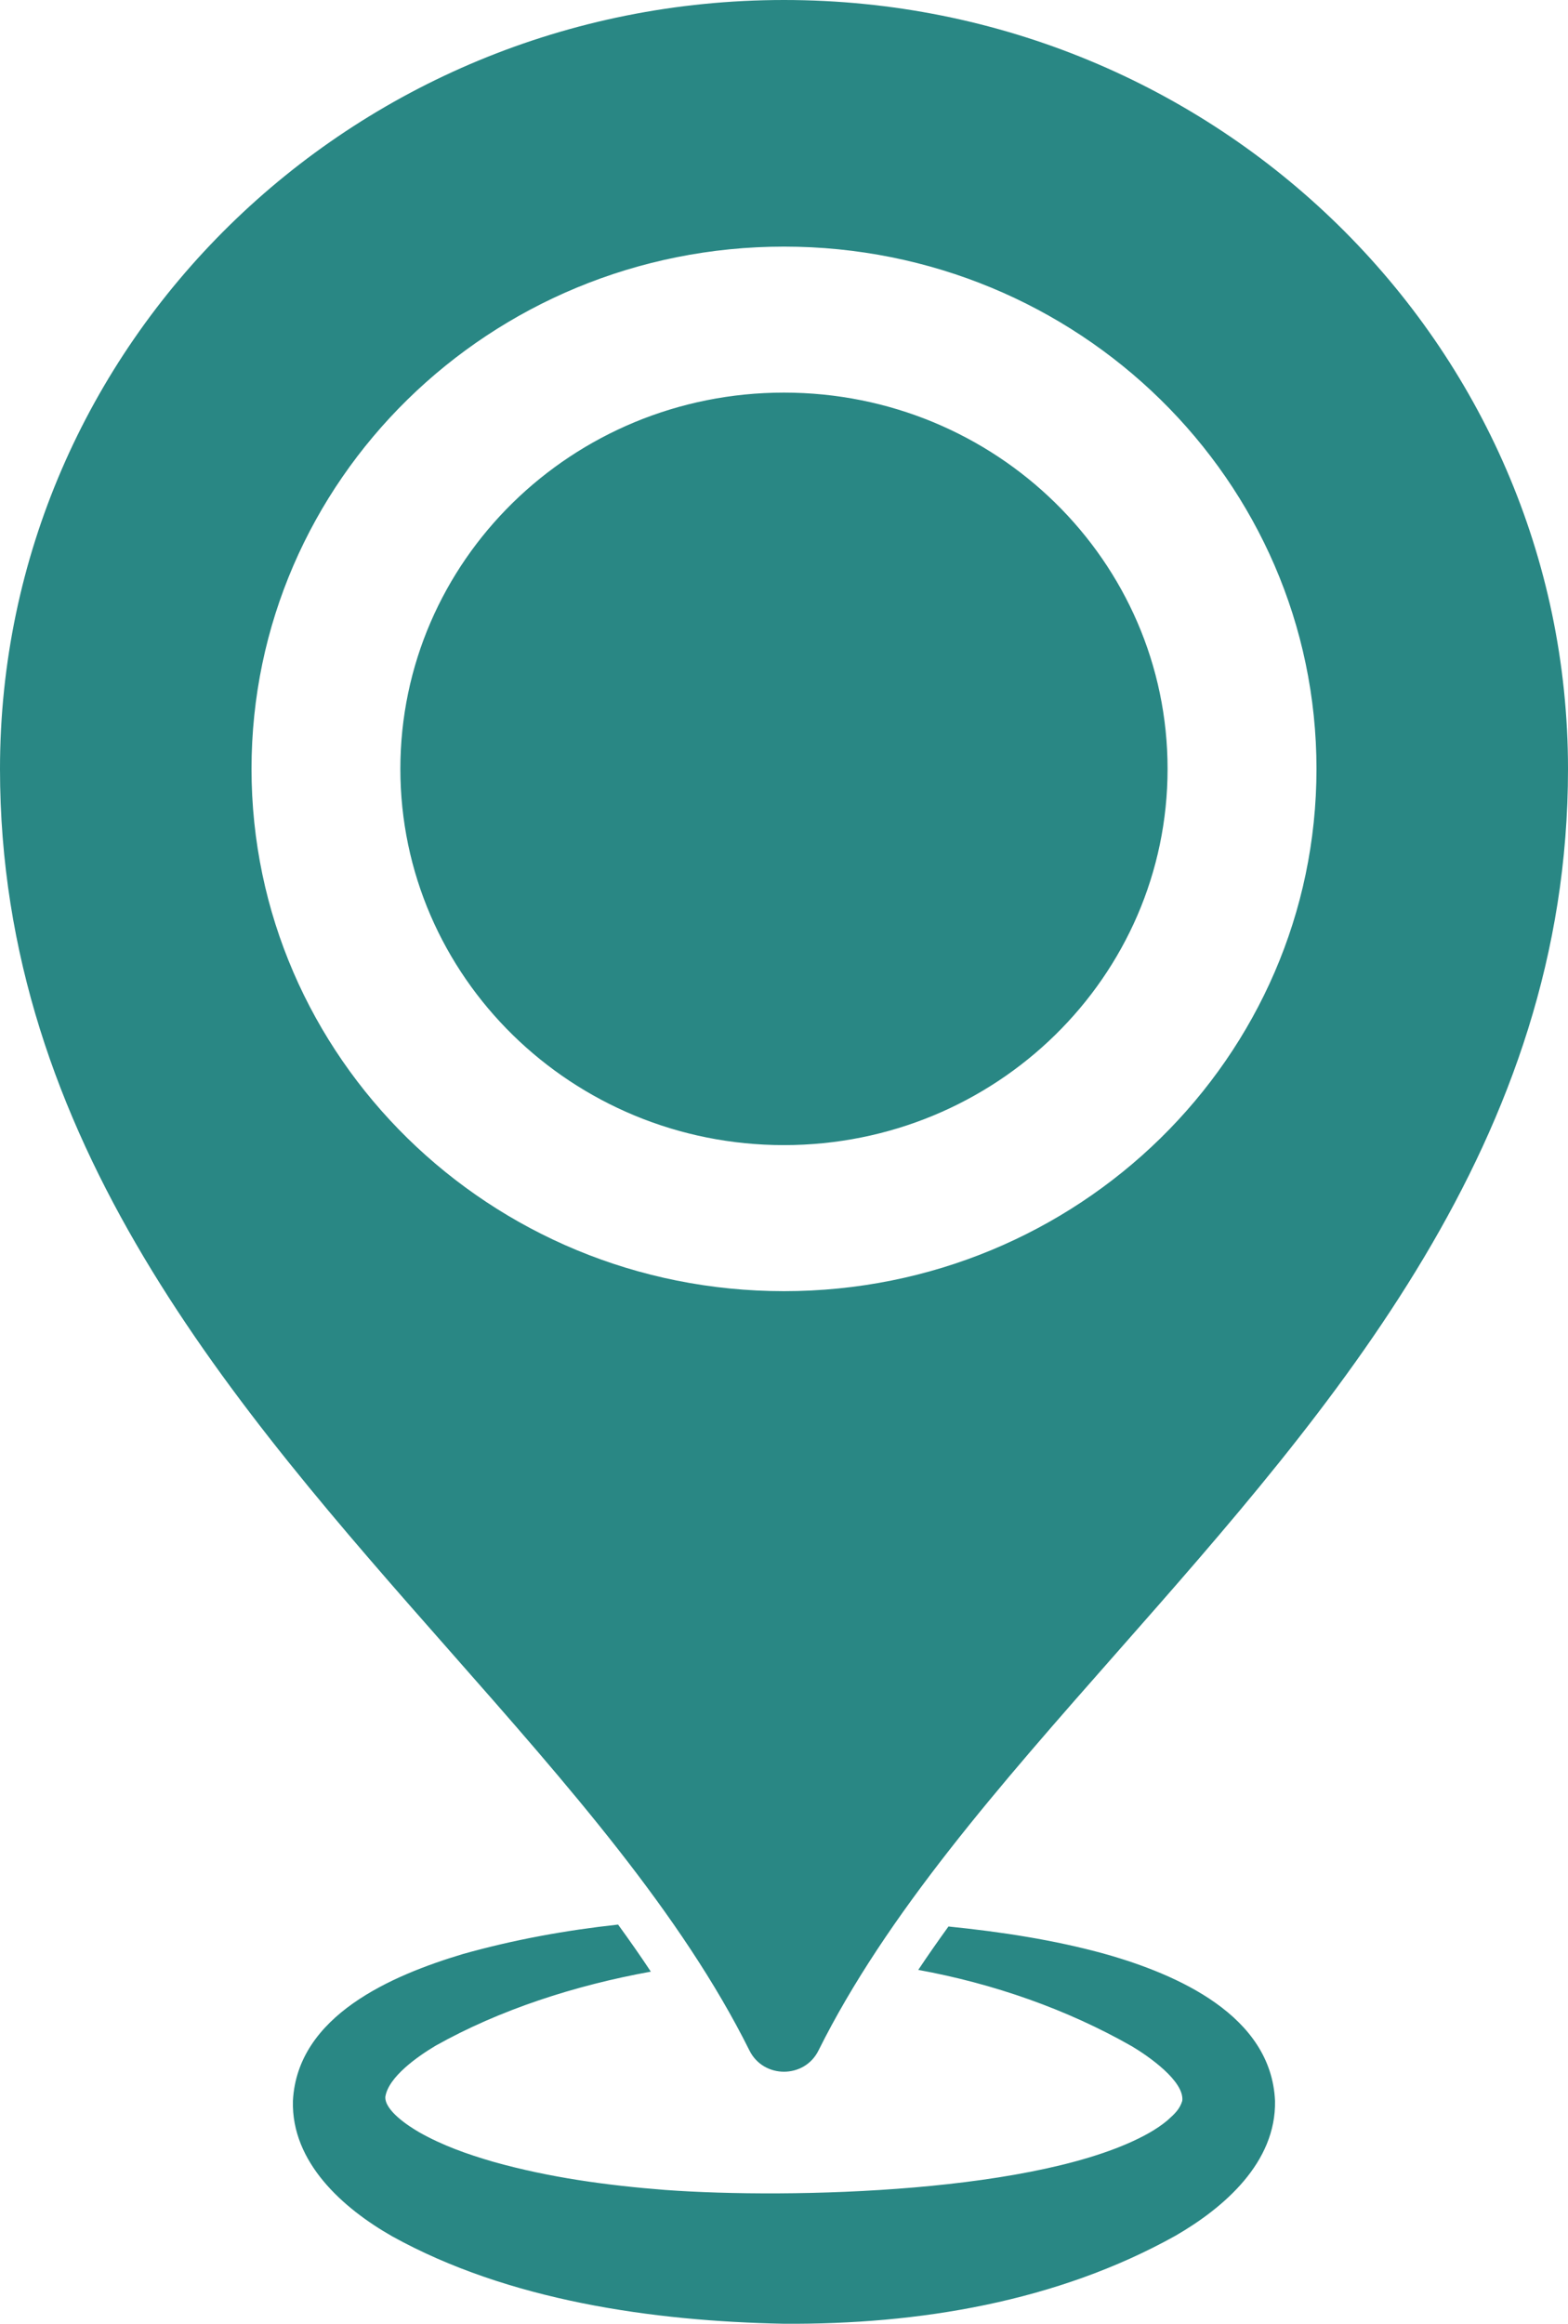
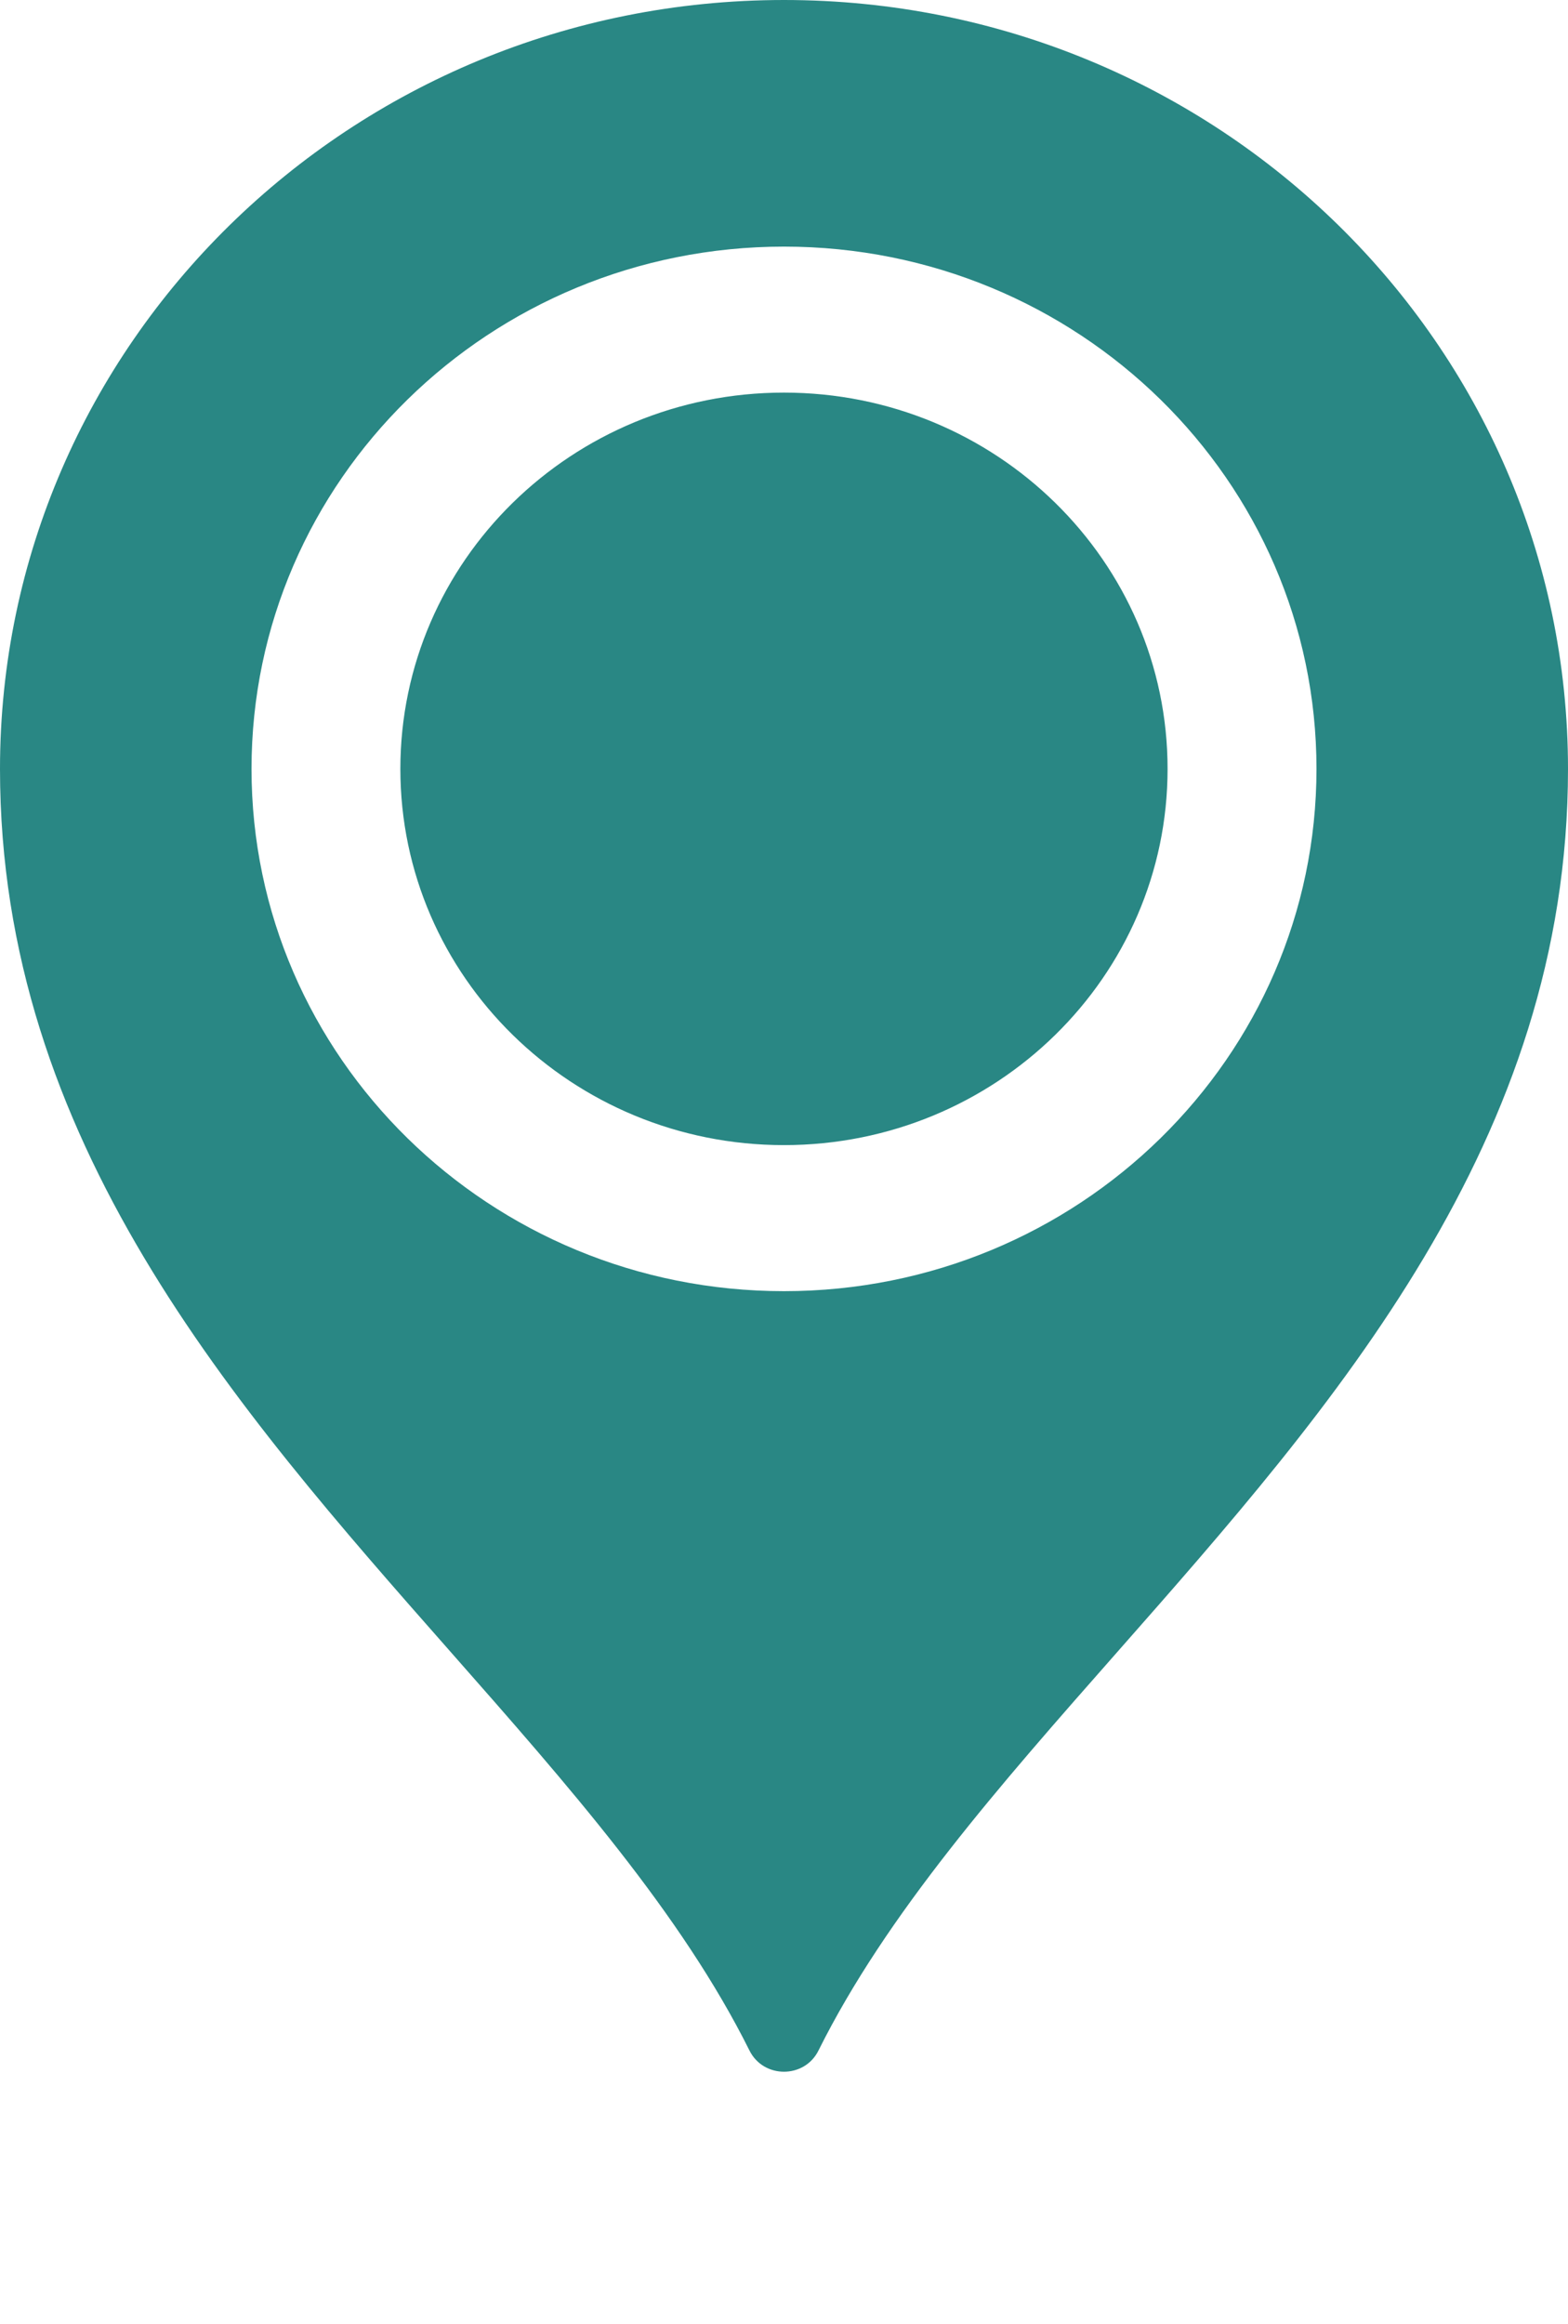
<svg xmlns="http://www.w3.org/2000/svg" width="27" height="40" viewBox="0 0 27 40" fill="none">
  <path fill-rule="evenodd" clip-rule="evenodd" d="M19.24 28.435C22.977 24.194 27 19.63 27 13.236C27 5.926 20.956 0 13.5 0C6.044 0 0 5.926 0 13.236C0 19.63 4.022 24.194 7.76 28.435C9.789 30.737 11.734 32.944 12.906 35.297C13.148 35.782 13.852 35.782 14.093 35.297C15.265 32.944 17.211 30.737 19.24 28.435ZM13.5 22.225C18.564 22.225 22.669 18.2 22.669 13.235C22.669 8.27 18.564 4.245 13.5 4.245C8.436 4.245 4.331 8.27 4.331 13.235C4.331 18.2 8.436 22.225 13.5 22.225ZM13.499 19.711C17.148 19.711 20.105 16.811 20.105 13.235C20.105 9.658 17.148 6.758 13.499 6.758C9.851 6.758 6.894 9.658 6.894 13.235C6.894 16.811 9.851 19.711 13.499 19.711Z" fill="#298784" />
-   <path d="M19.029 33.634C18.146 33.39 17.238 33.253 16.332 33.161C16.332 33.161 16.332 33.161 16.332 33.161C16.152 33.41 15.978 33.659 15.812 33.908C17.106 34.144 18.372 34.585 19.494 35.225C19.776 35.393 20.398 35.825 20.358 36.162C20.315 36.303 20.232 36.383 20.099 36.501C20.011 36.575 19.903 36.648 19.782 36.717C17.951 37.75 13.608 37.853 11.458 37.696C10.453 37.618 9.458 37.482 8.498 37.212C8.045 37.081 7.619 36.929 7.224 36.706C7.018 36.588 6.627 36.326 6.635 36.096C6.684 35.752 7.191 35.398 7.499 35.214C8.603 34.594 9.898 34.175 11.207 33.938C11.028 33.667 10.839 33.398 10.643 33.128C9.742 33.226 8.849 33.388 7.97 33.635C6.746 34.002 5.12 34.695 5.044 36.162C5.015 37.222 5.907 38.013 6.755 38.495C8.752 39.601 11.239 39.955 13.499 39.999C15.817 40.014 18.196 39.623 20.239 38.485C21.081 37.999 21.976 37.221 21.955 36.162C21.89 34.691 20.269 33.984 19.029 33.634Z" fill="#298784" />
</svg>